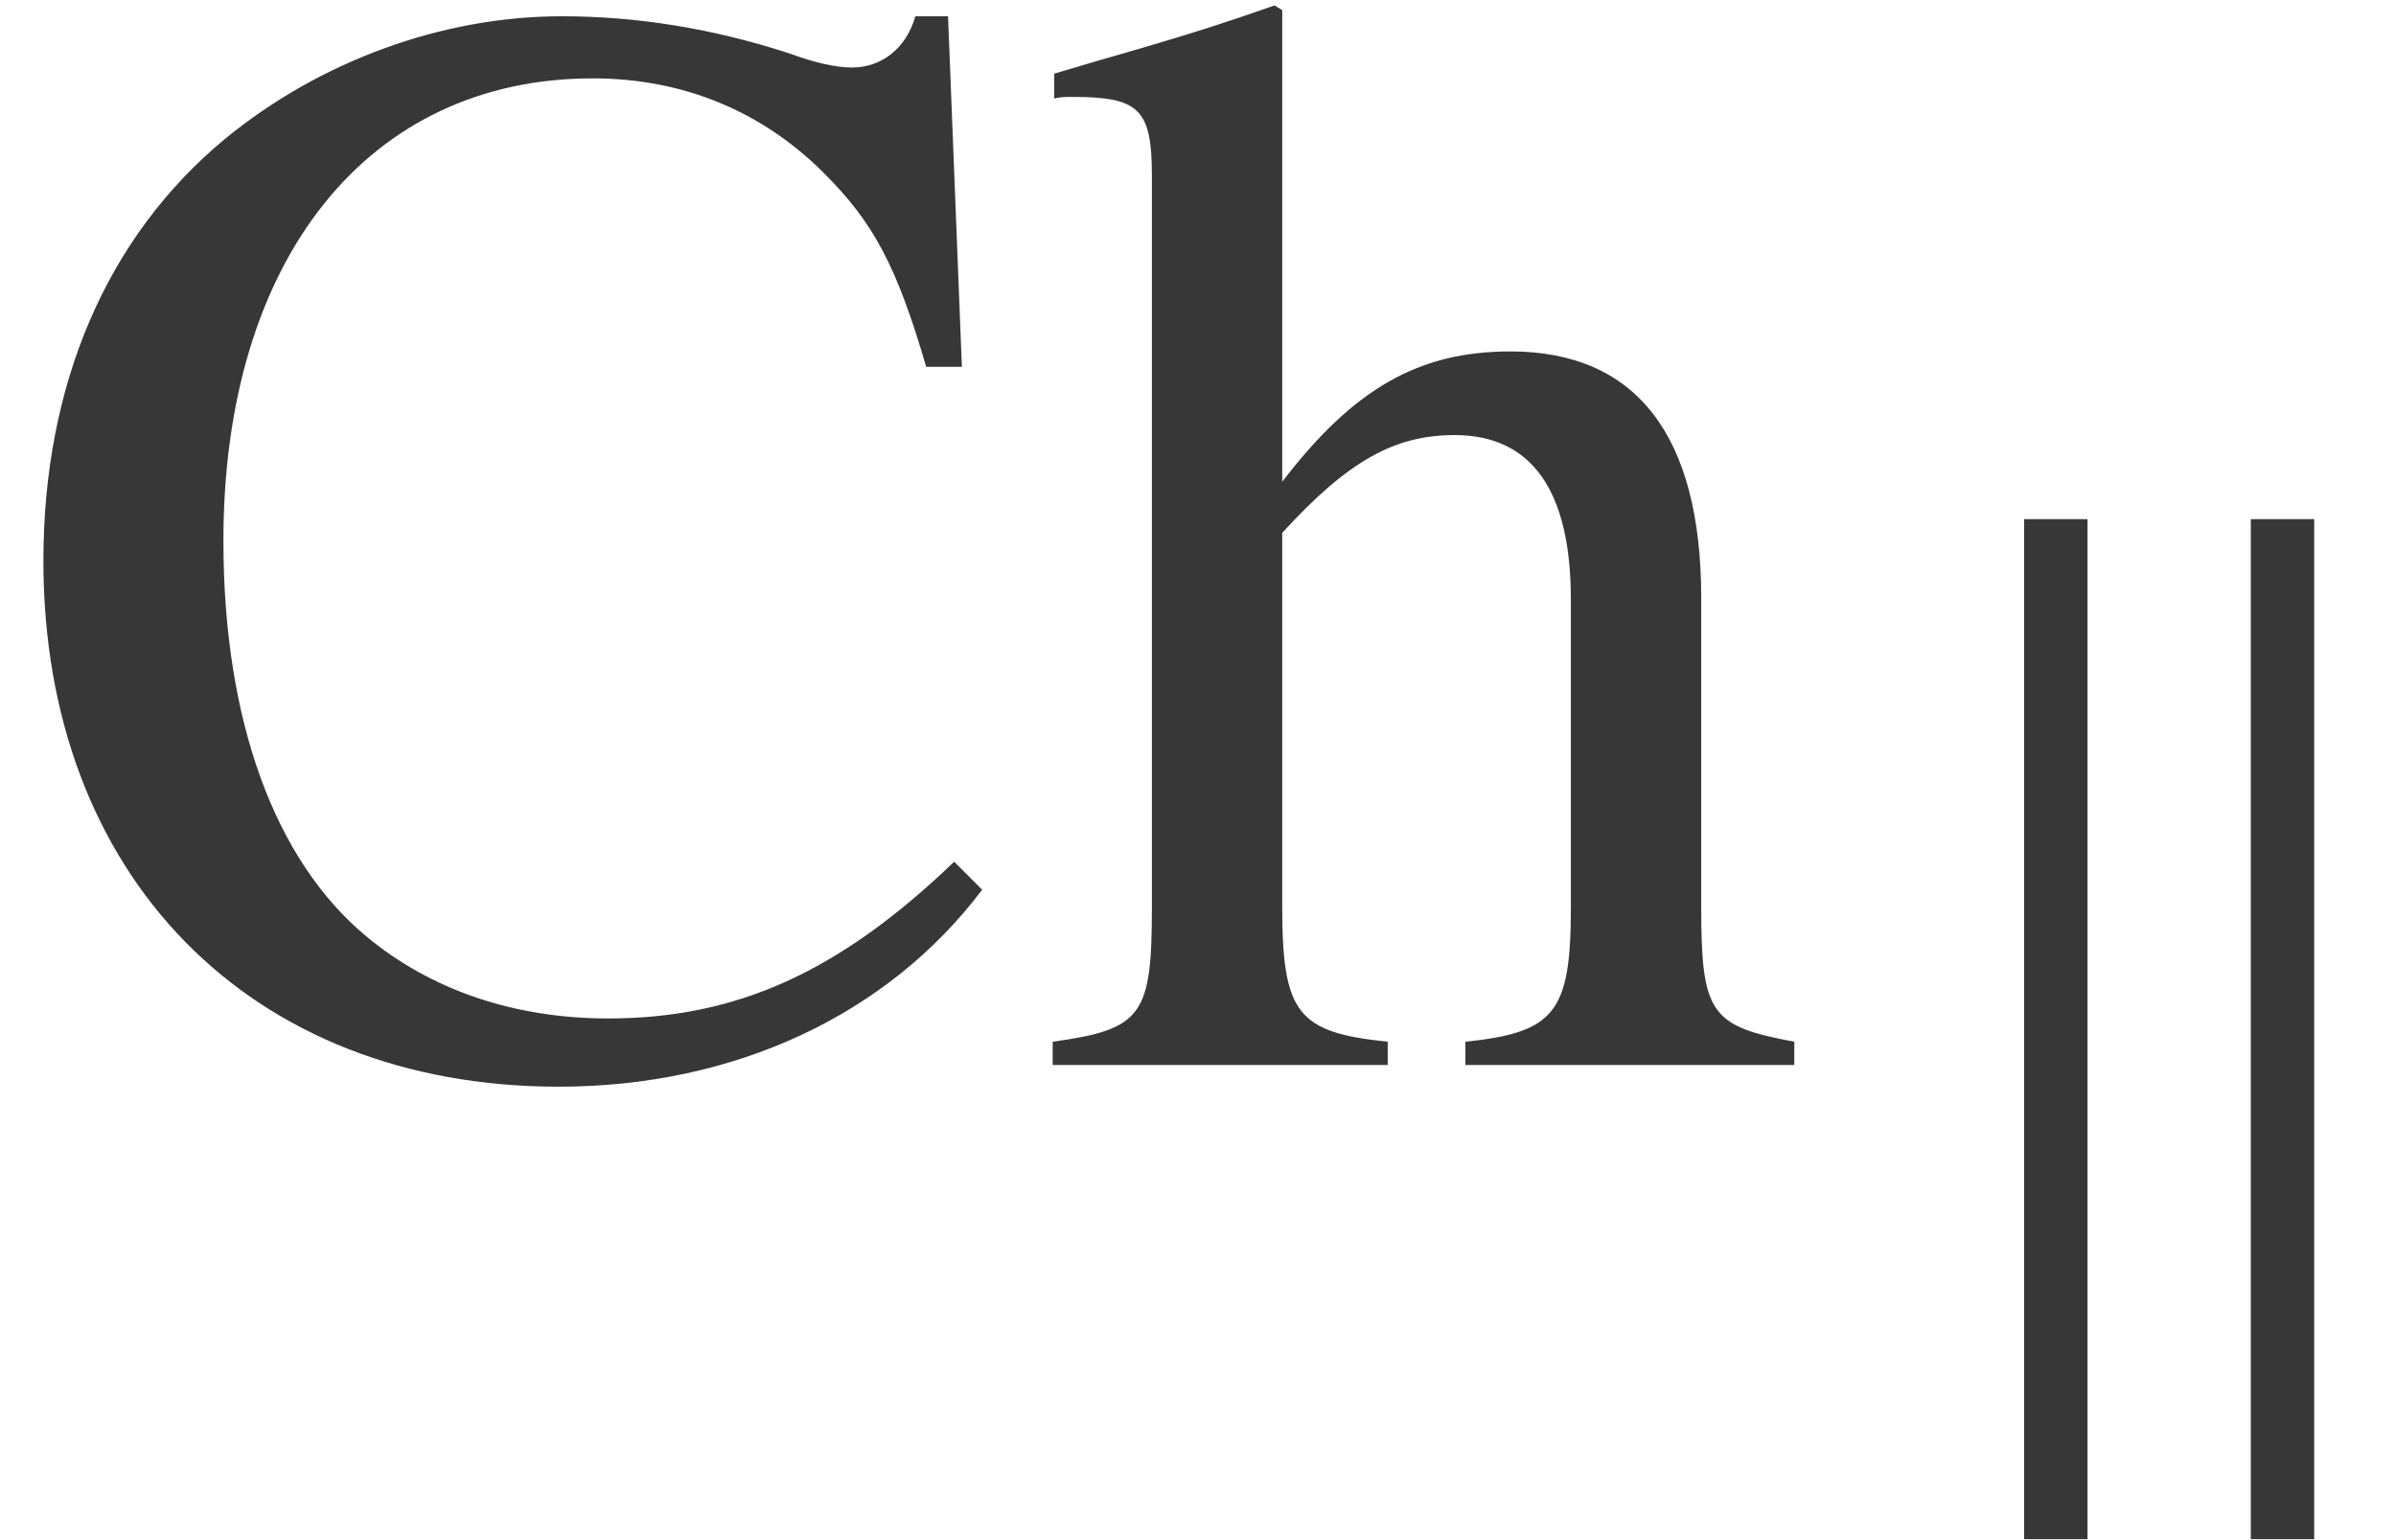
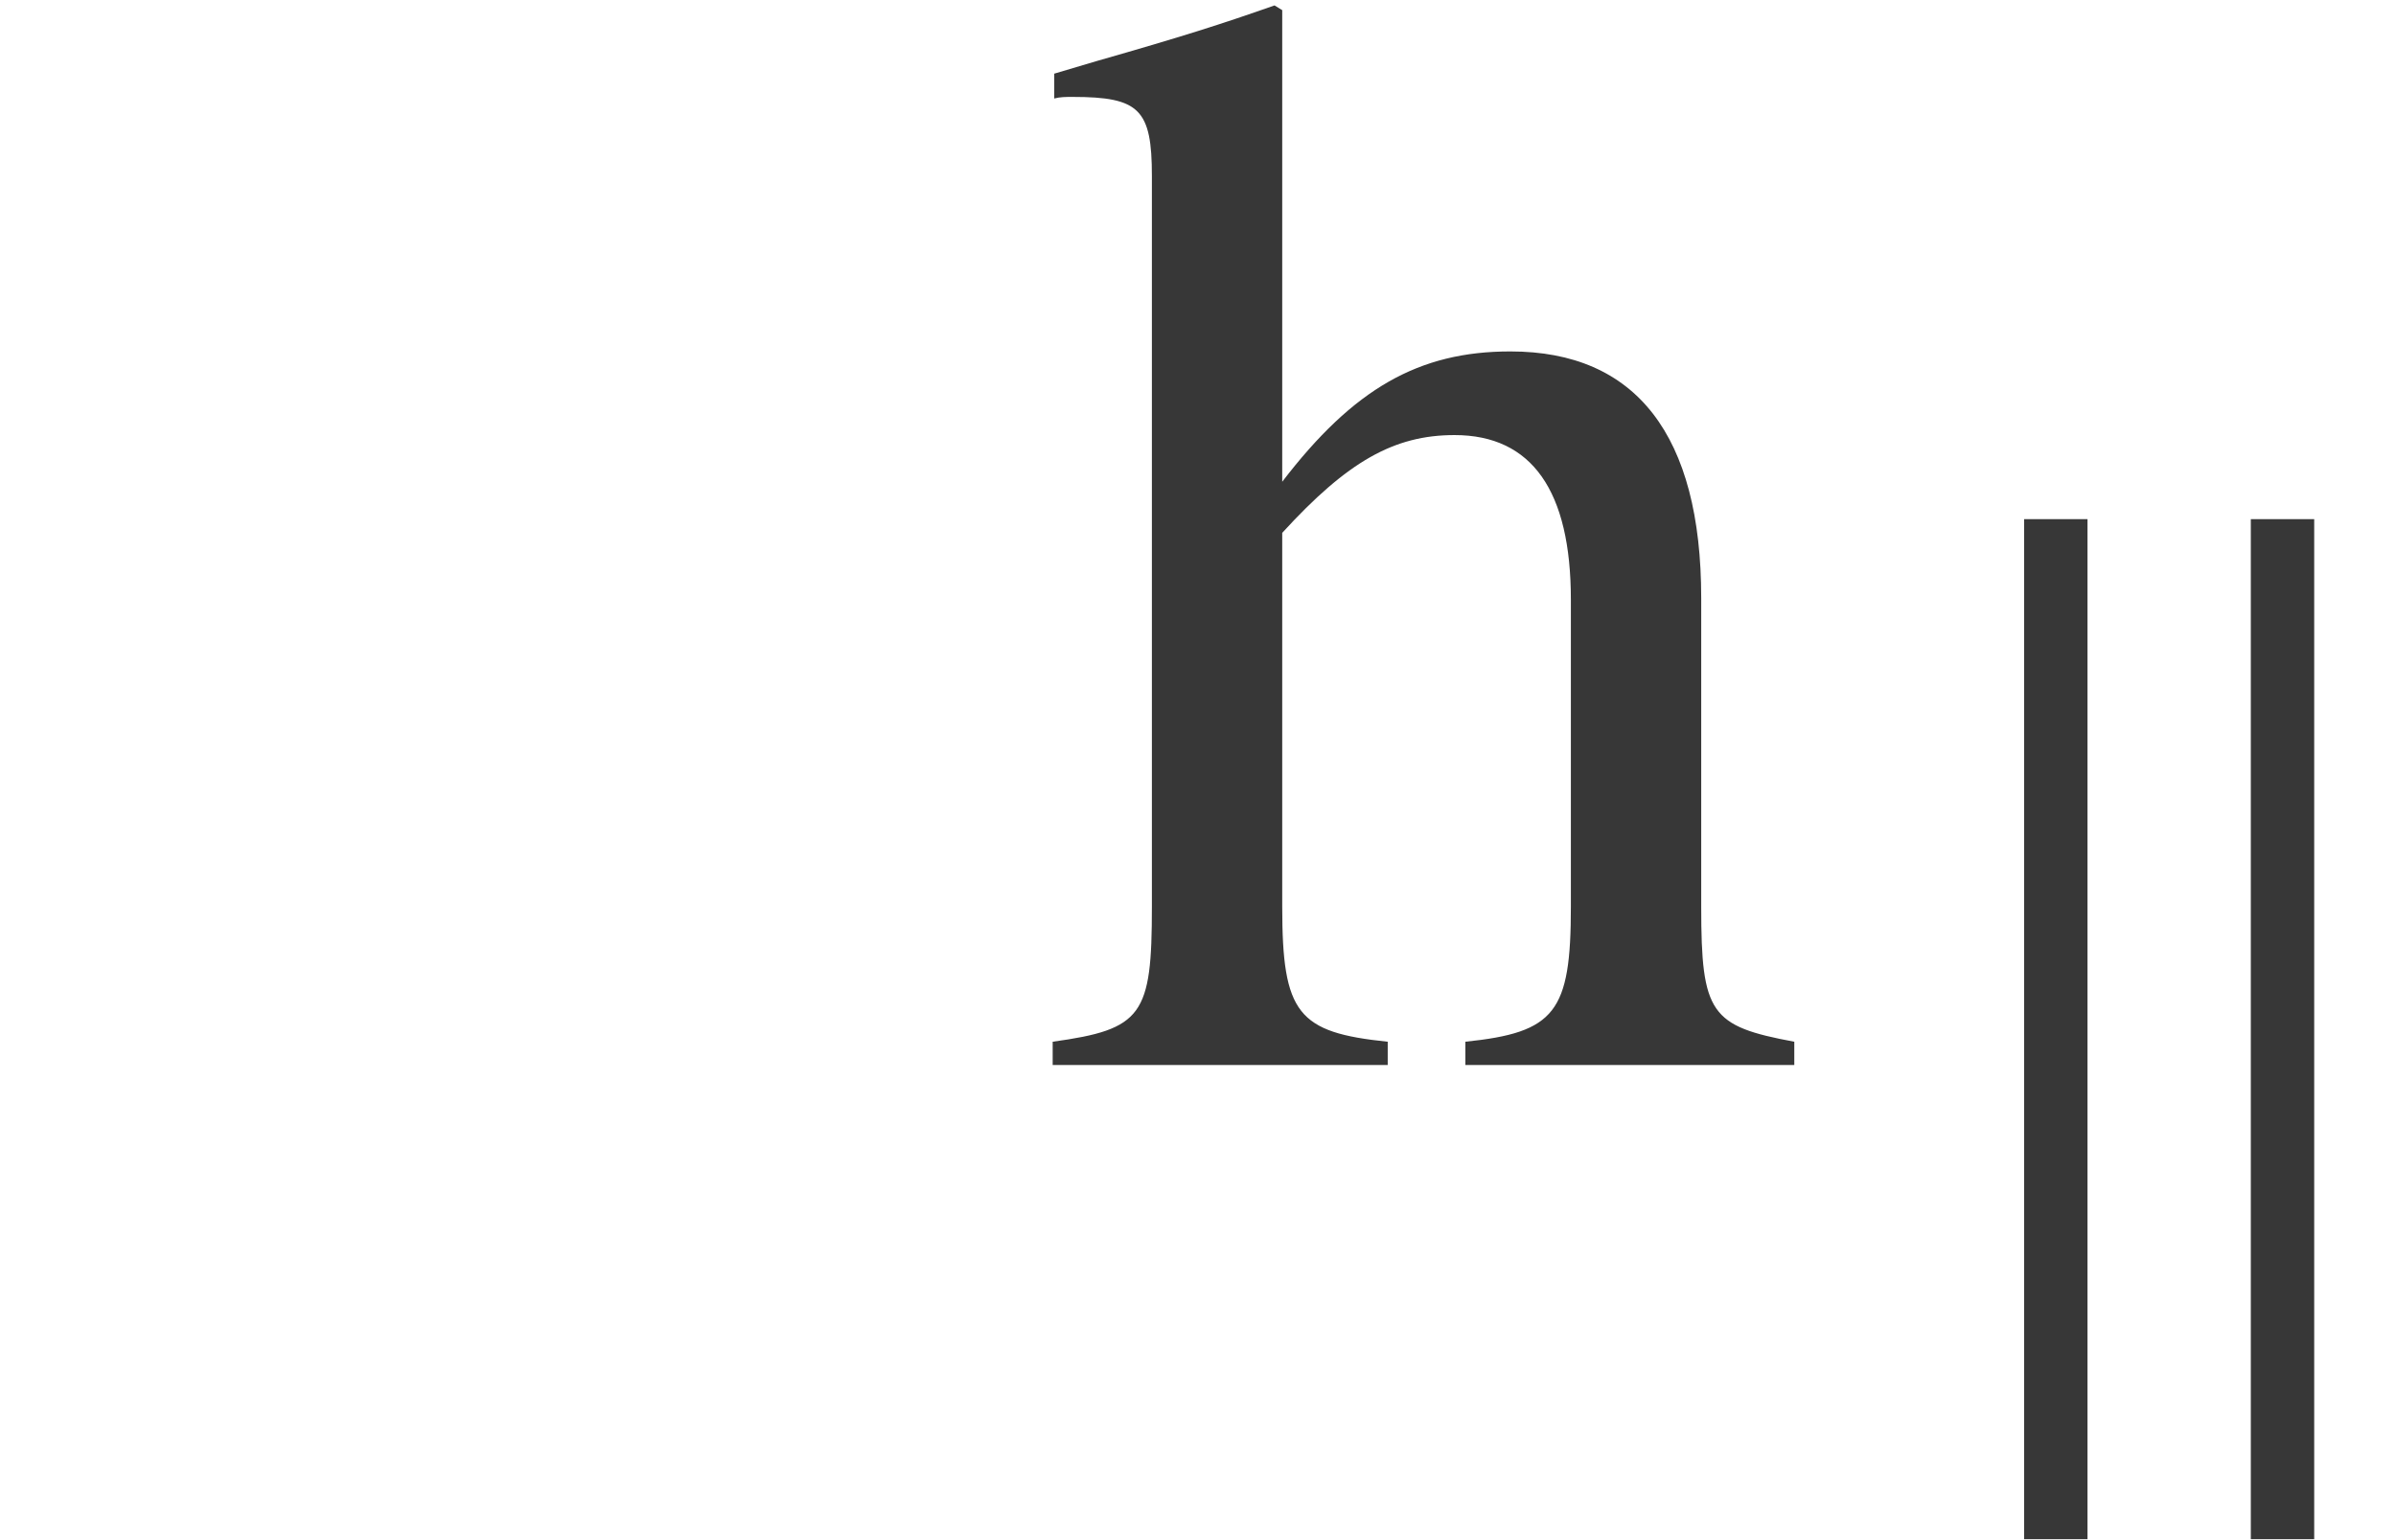
<svg xmlns="http://www.w3.org/2000/svg" xmlns:xlink="http://www.w3.org/1999/xlink" version="1.1" width="16.784pt" height="10.792pt" viewBox="70.735 61.281 16.784 10.792">
  <defs>
    <path id="g1-107" d="M2.604 1.532V-5.614H2.16V1.532H2.604ZM1.016 1.532V-5.614H0.572V1.532H1.016Z" />
-     <path id="g5-67" d="M6.88 -1.228L6.684 -1.424C5.88 -0.652 5.162 -0.326 4.26 -0.326C3.608 -0.326 3.021 -0.522 2.565 -0.902C1.924 -1.435 1.565 -2.413 1.565 -3.673C1.565 -5.641 2.576 -6.912 4.152 -6.912C4.782 -6.912 5.336 -6.684 5.771 -6.249C6.119 -5.902 6.282 -5.597 6.488 -4.891H6.738L6.641 -7.347H6.412C6.347 -7.119 6.173 -6.988 5.967 -6.988C5.858 -6.988 5.706 -7.021 5.532 -7.086C4.999 -7.26 4.467 -7.347 3.934 -7.347C3.097 -7.347 2.239 -7.032 1.576 -6.488C0.75 -5.804 0.304 -4.771 0.304 -3.532C0.304 -1.326 1.75 0.152 3.913 0.152C5.141 0.152 6.217 -0.348 6.88 -1.228Z" />
    <path id="g5-104" d="M5.293 0V-0.163C4.706 -0.272 4.641 -0.359 4.641 -1.109V-3.271C4.641 -4.413 4.184 -4.999 3.304 -4.999C2.663 -4.999 2.206 -4.739 1.706 -4.086V-7.39L1.652 -7.423C1.282 -7.293 1.011 -7.206 0.402 -7.032L0.109 -6.945V-6.771C0.152 -6.782 0.185 -6.782 0.239 -6.782C0.706 -6.782 0.793 -6.695 0.793 -6.228V-1.109C0.793 -0.348 0.728 -0.25 0.098 -0.163V0H2.445V-0.163C1.815 -0.228 1.706 -0.359 1.706 -1.109V-3.728C2.163 -4.228 2.489 -4.413 2.913 -4.413C3.456 -4.413 3.728 -4.021 3.728 -3.26V-1.109C3.728 -0.37 3.619 -0.228 2.989 -0.163V0H5.293Z" />
  </defs>
  <g id="page1">
    <g fill="#373737">
      <use x="70.735" y="68.742" xlink:href="#g5-67" />
      <use x="78.011" y="68.742" xlink:href="#g5-104" />
      <use x="84.342" y="70.532" xlink:href="#g1-107" />
    </g>
  </g>
</svg>